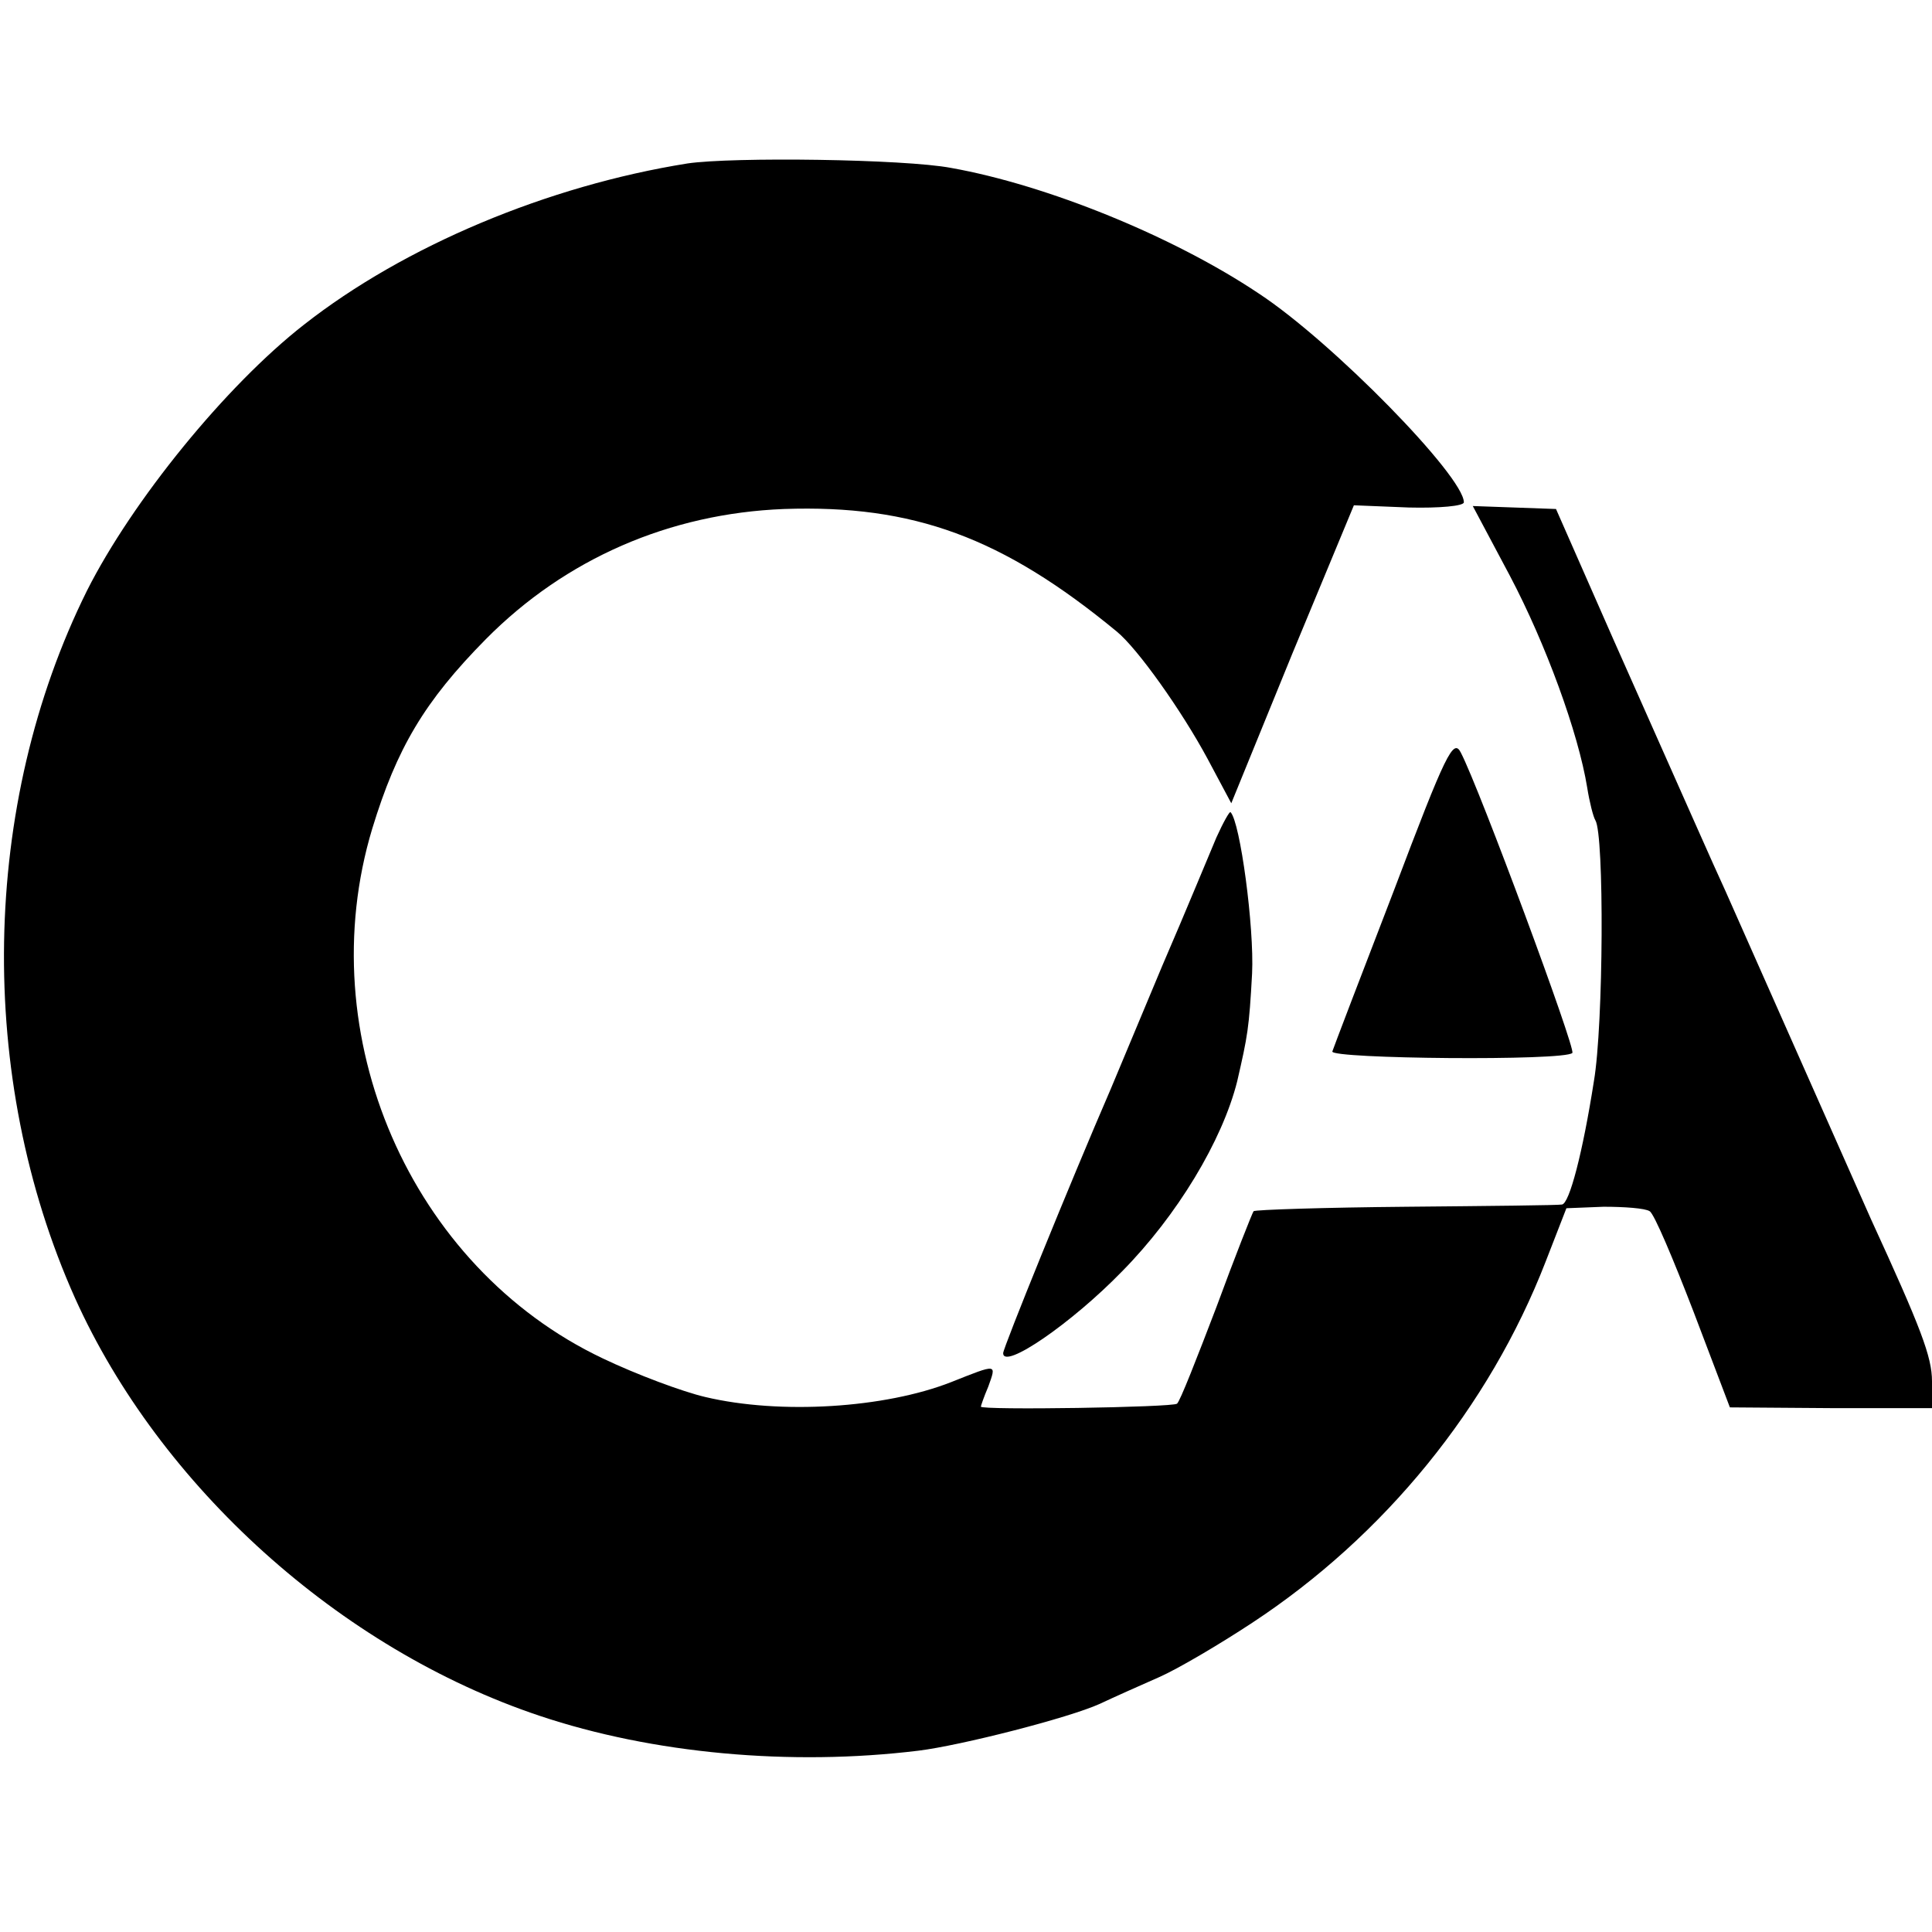
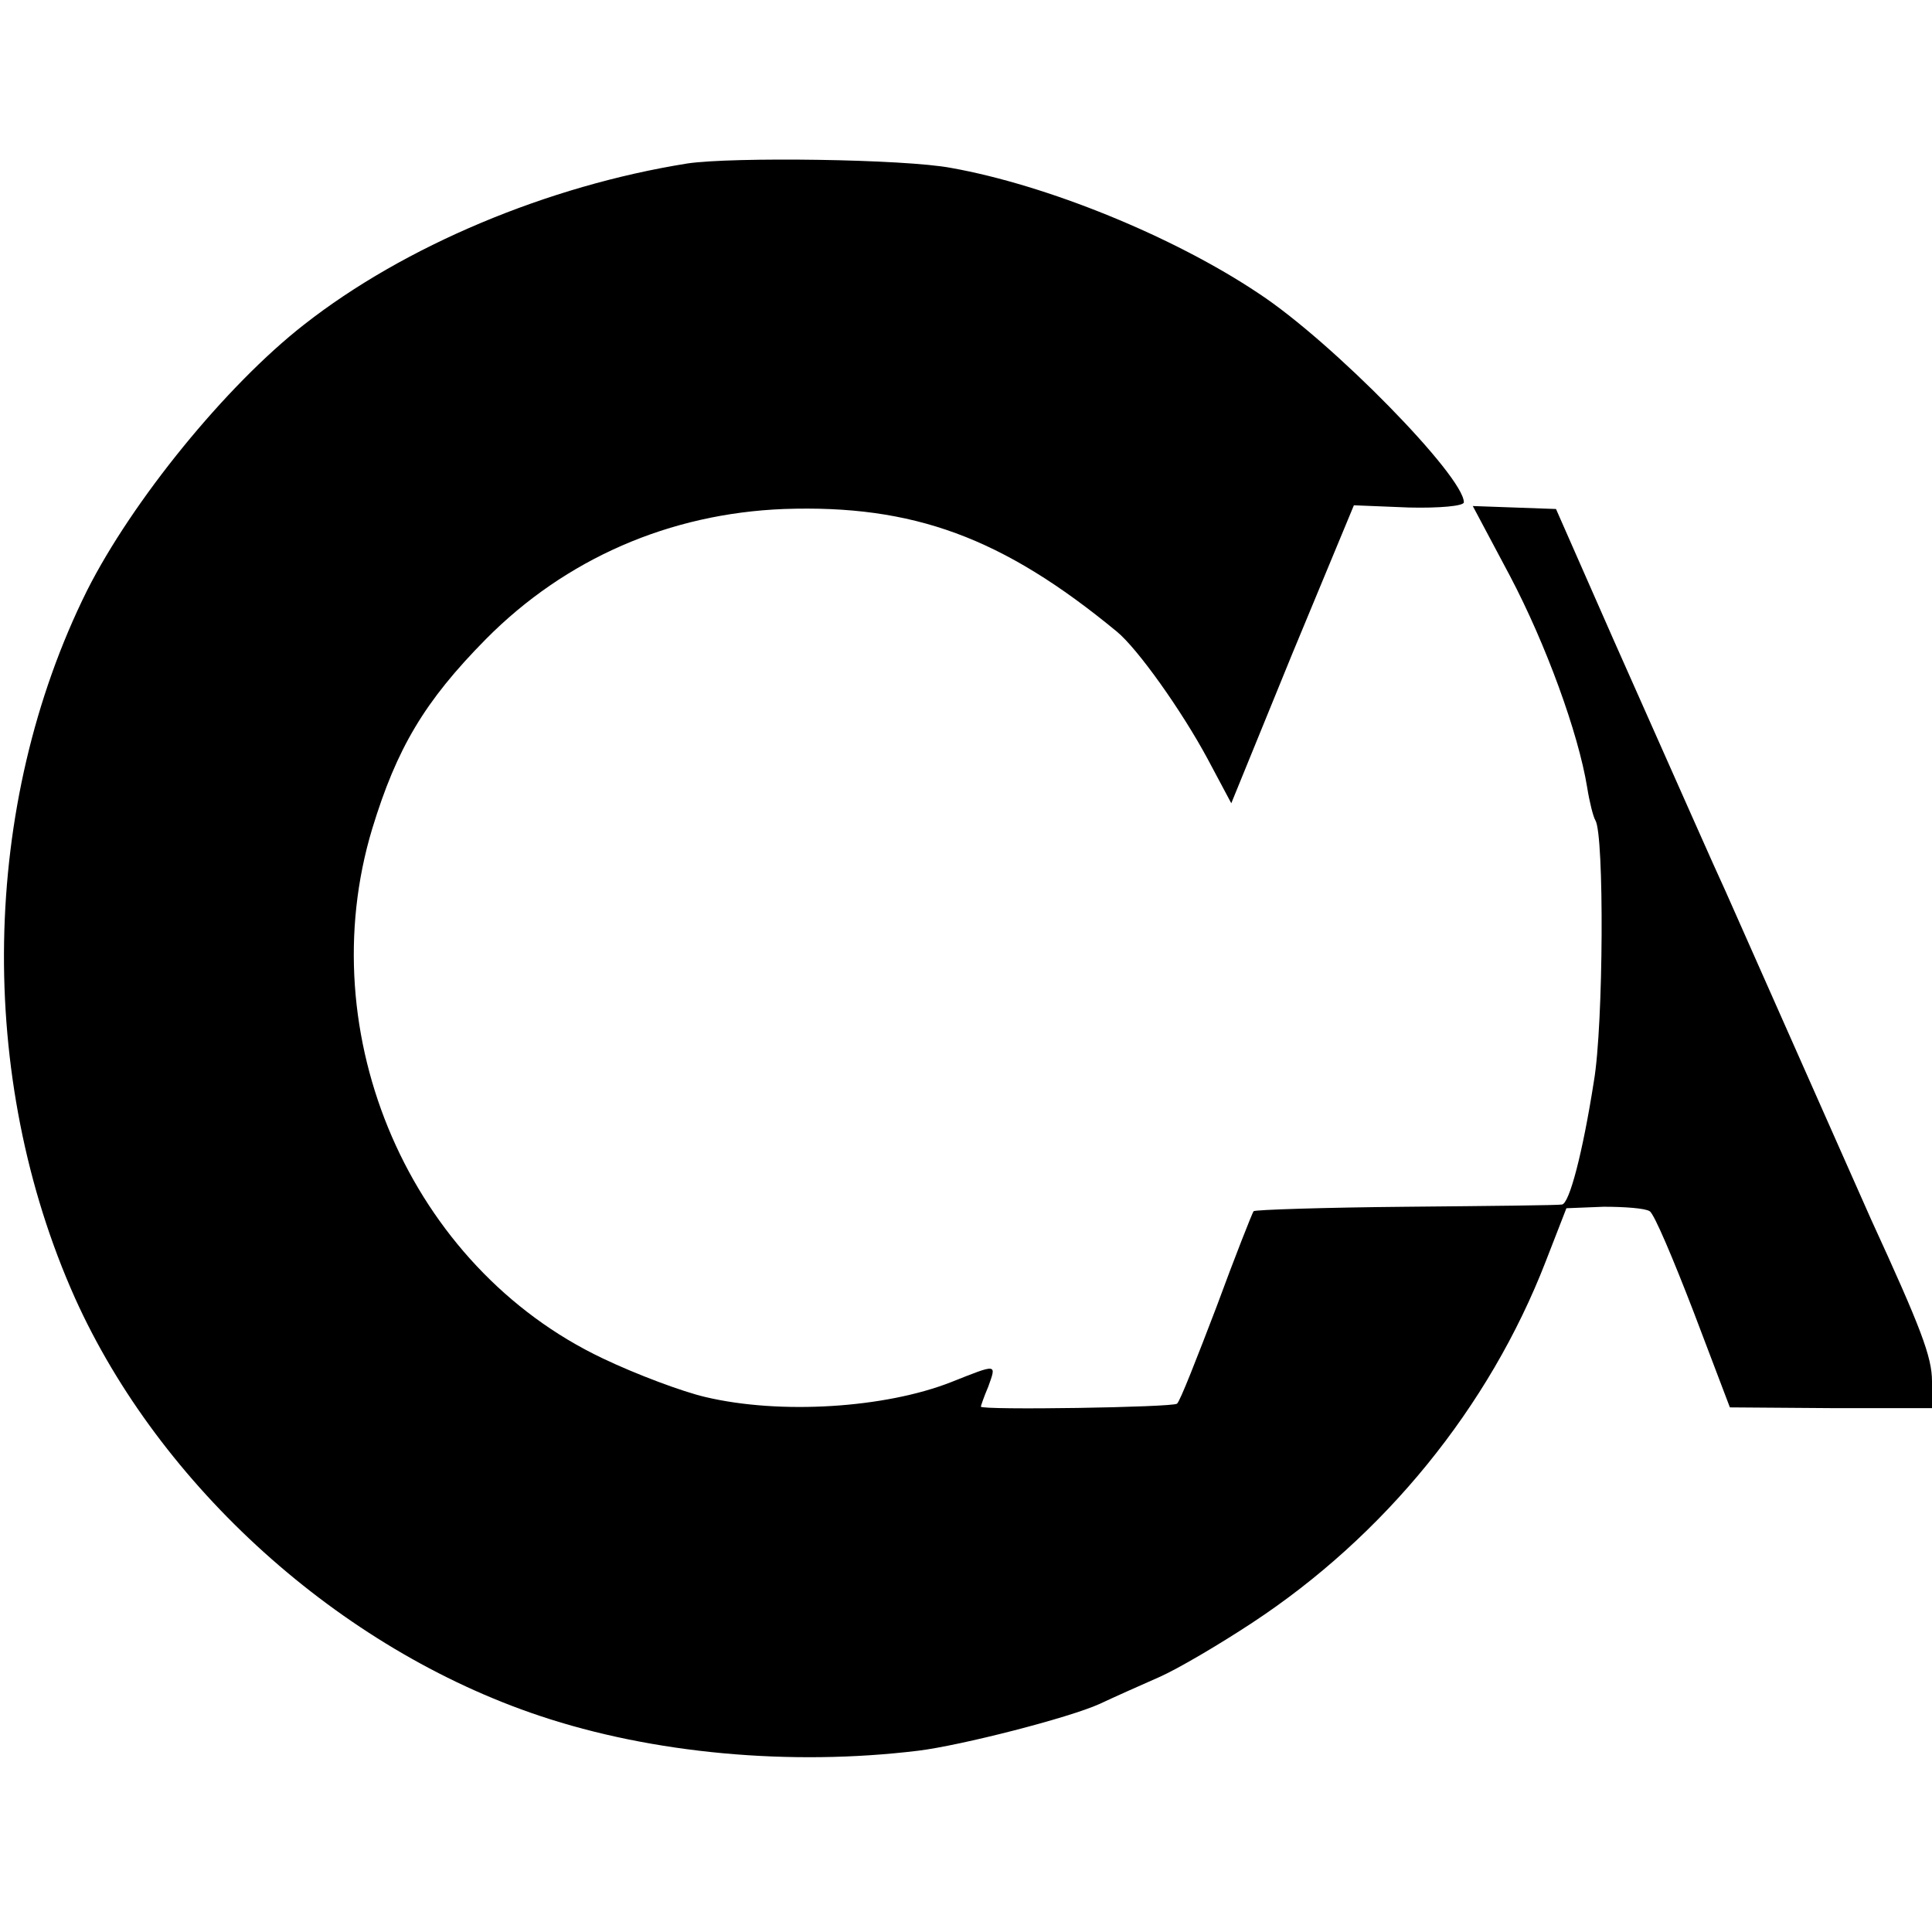
<svg xmlns="http://www.w3.org/2000/svg" version="1.0" width="260pt" height="260pt" viewBox="0 0 260 260" preserveAspectRatio="xMidYMid meet">
  <g transform="translate(0,260) scale(0.1,-0.1)" fill="#000000" stroke="none">
    <path d="M925 2380 c-188 -30 -381 -111 -516 -217 -105 -82 -231 -237 -292 -358 -143 -288 -149 -655 -16 -952 114 -253 356 -472 625 -562 152 -51 338 -68 510 -47 57 7 202 44 244 63 19 9 55 25 80 36 25 11 81 44 125 73 178 117 319 290 395 486 l28 72 50 2 c28 0 56 -2 62 -6 6 -3 32 -65 59 -135 l49 -129 136 -1 136 0 0 36 c0 33 -15 72 -82 218 -11 25 -55 124 -98 221 -43 97 -87 196 -98 221 -22 48 -34 76 -151 339 l-77 175 -56 2 -56 2 50 -94 c48 -91 92 -211 104 -285 3 -19 8 -39 11 -44 12 -19 11 -275 -2 -351 -15 -96 -33 -165 -43 -166 -4 -1 -98 -2 -209 -3 -111 -1 -204 -4 -206 -6 -2 -3 -25 -61 -50 -129 -26 -68 -49 -127 -53 -130 -5 -5 -264 -9 -264 -4 0 1 4 13 10 27 11 31 13 31 -50 6 -89 -35 -230 -44 -331 -20 -30 7 -92 30 -138 52 -259 123 -394 435 -310 713 33 108 70 171 153 255 107 108 247 169 401 175 174 6 294 -38 448 -165 28 -23 87 -106 122 -171 l32 -60 82 201 83 200 74 -3 c41 -1 74 2 74 7 0 35 -177 216 -276 281 -115 77 -285 146 -414 169 -63 12 -294 15 -355 6z" />
-     <path d="M1876 1402 c-44 -114 -81 -211 -83 -217 -3 -10 313 -13 323 -2 5 5 -125 356 -150 404 -10 20 -20 0 -90 -185z" />
-     <path d="M1637 1473 c-9 -21 -41 -99 -73 -173 -31 -74 -62 -148 -69 -165 -55 -127 -145 -349 -145 -356 0 -23 92 40 160 110 74 75 135 176 155 256 14 61 16 71 20 145 3 62 -16 204 -29 217 -1 2 -10 -14 -19 -34z" />
  </g>
</svg>